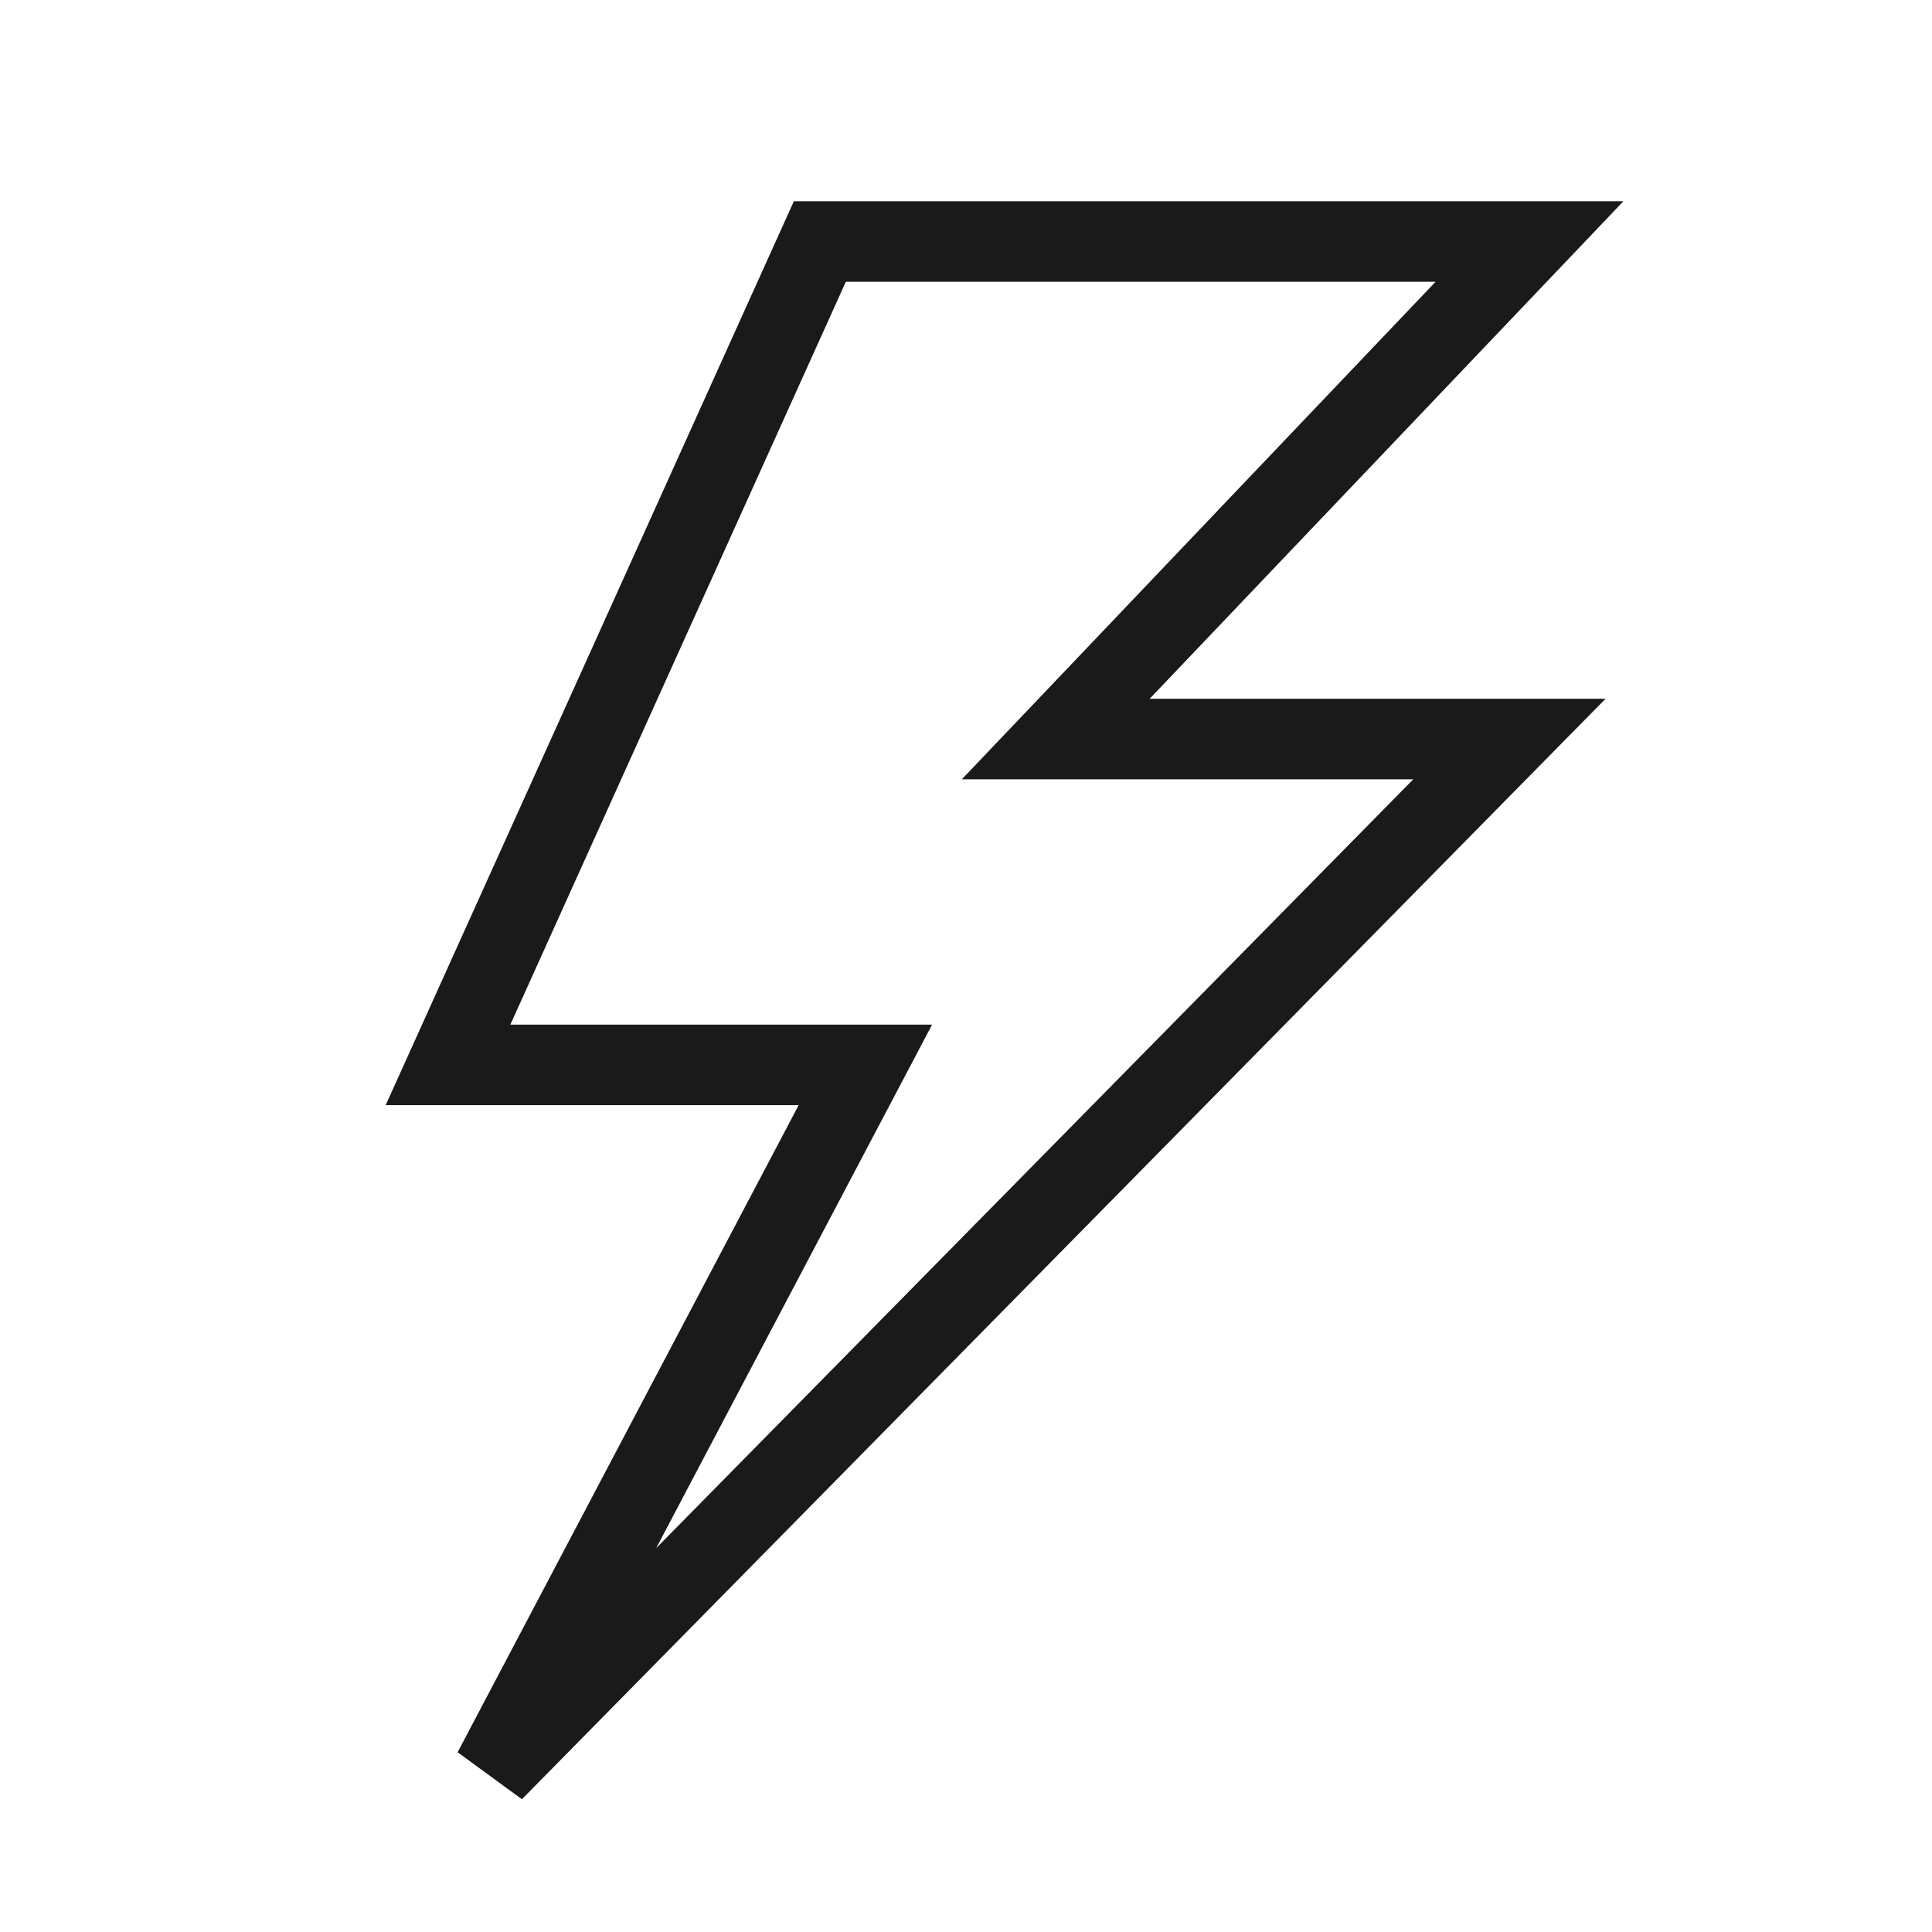
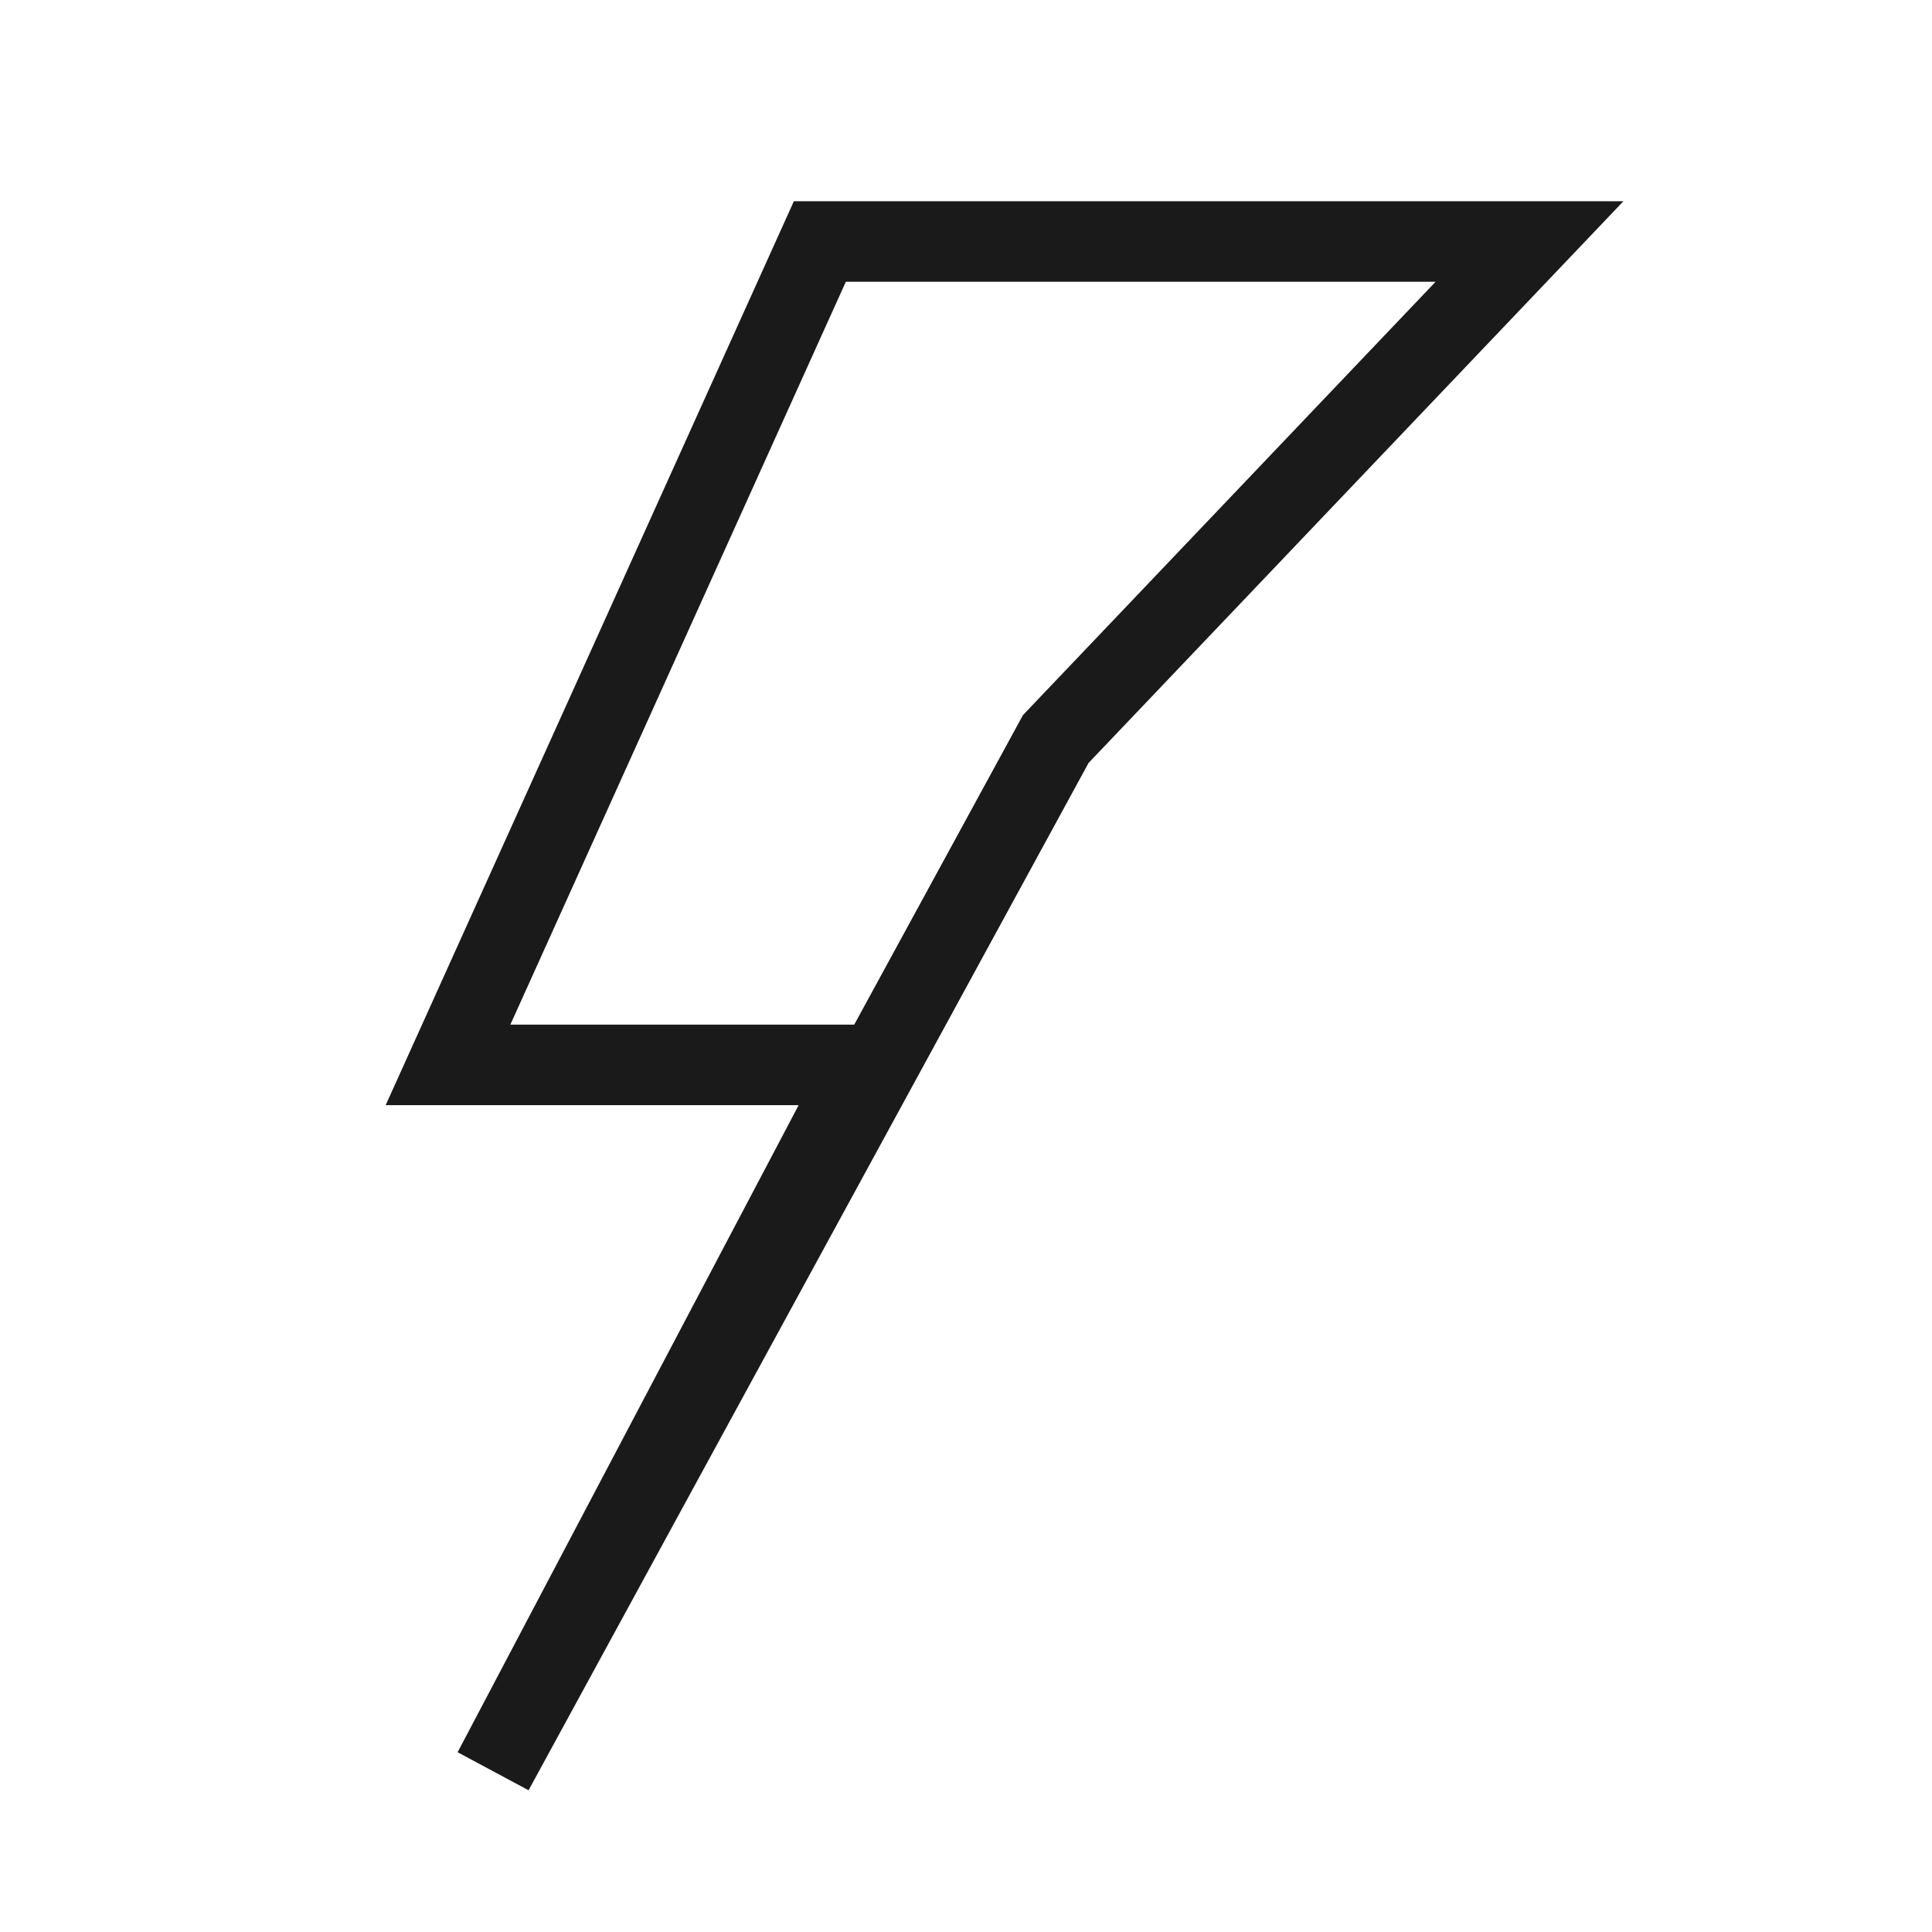
<svg xmlns="http://www.w3.org/2000/svg" width="48" height="48" viewBox="0 0 48 48" fill="none">
-   <path d="M11.131 26.457L20.369 6L38 6L26.23 18.361H37.501L12.254 44L21.5 26.457H11.131Z" stroke="#1A1A1A" stroke-width="2" />
+   <path d="M11.131 26.457L20.369 6L38 6L26.23 18.361L12.254 44L21.5 26.457H11.131Z" stroke="#1A1A1A" stroke-width="2" />
</svg>